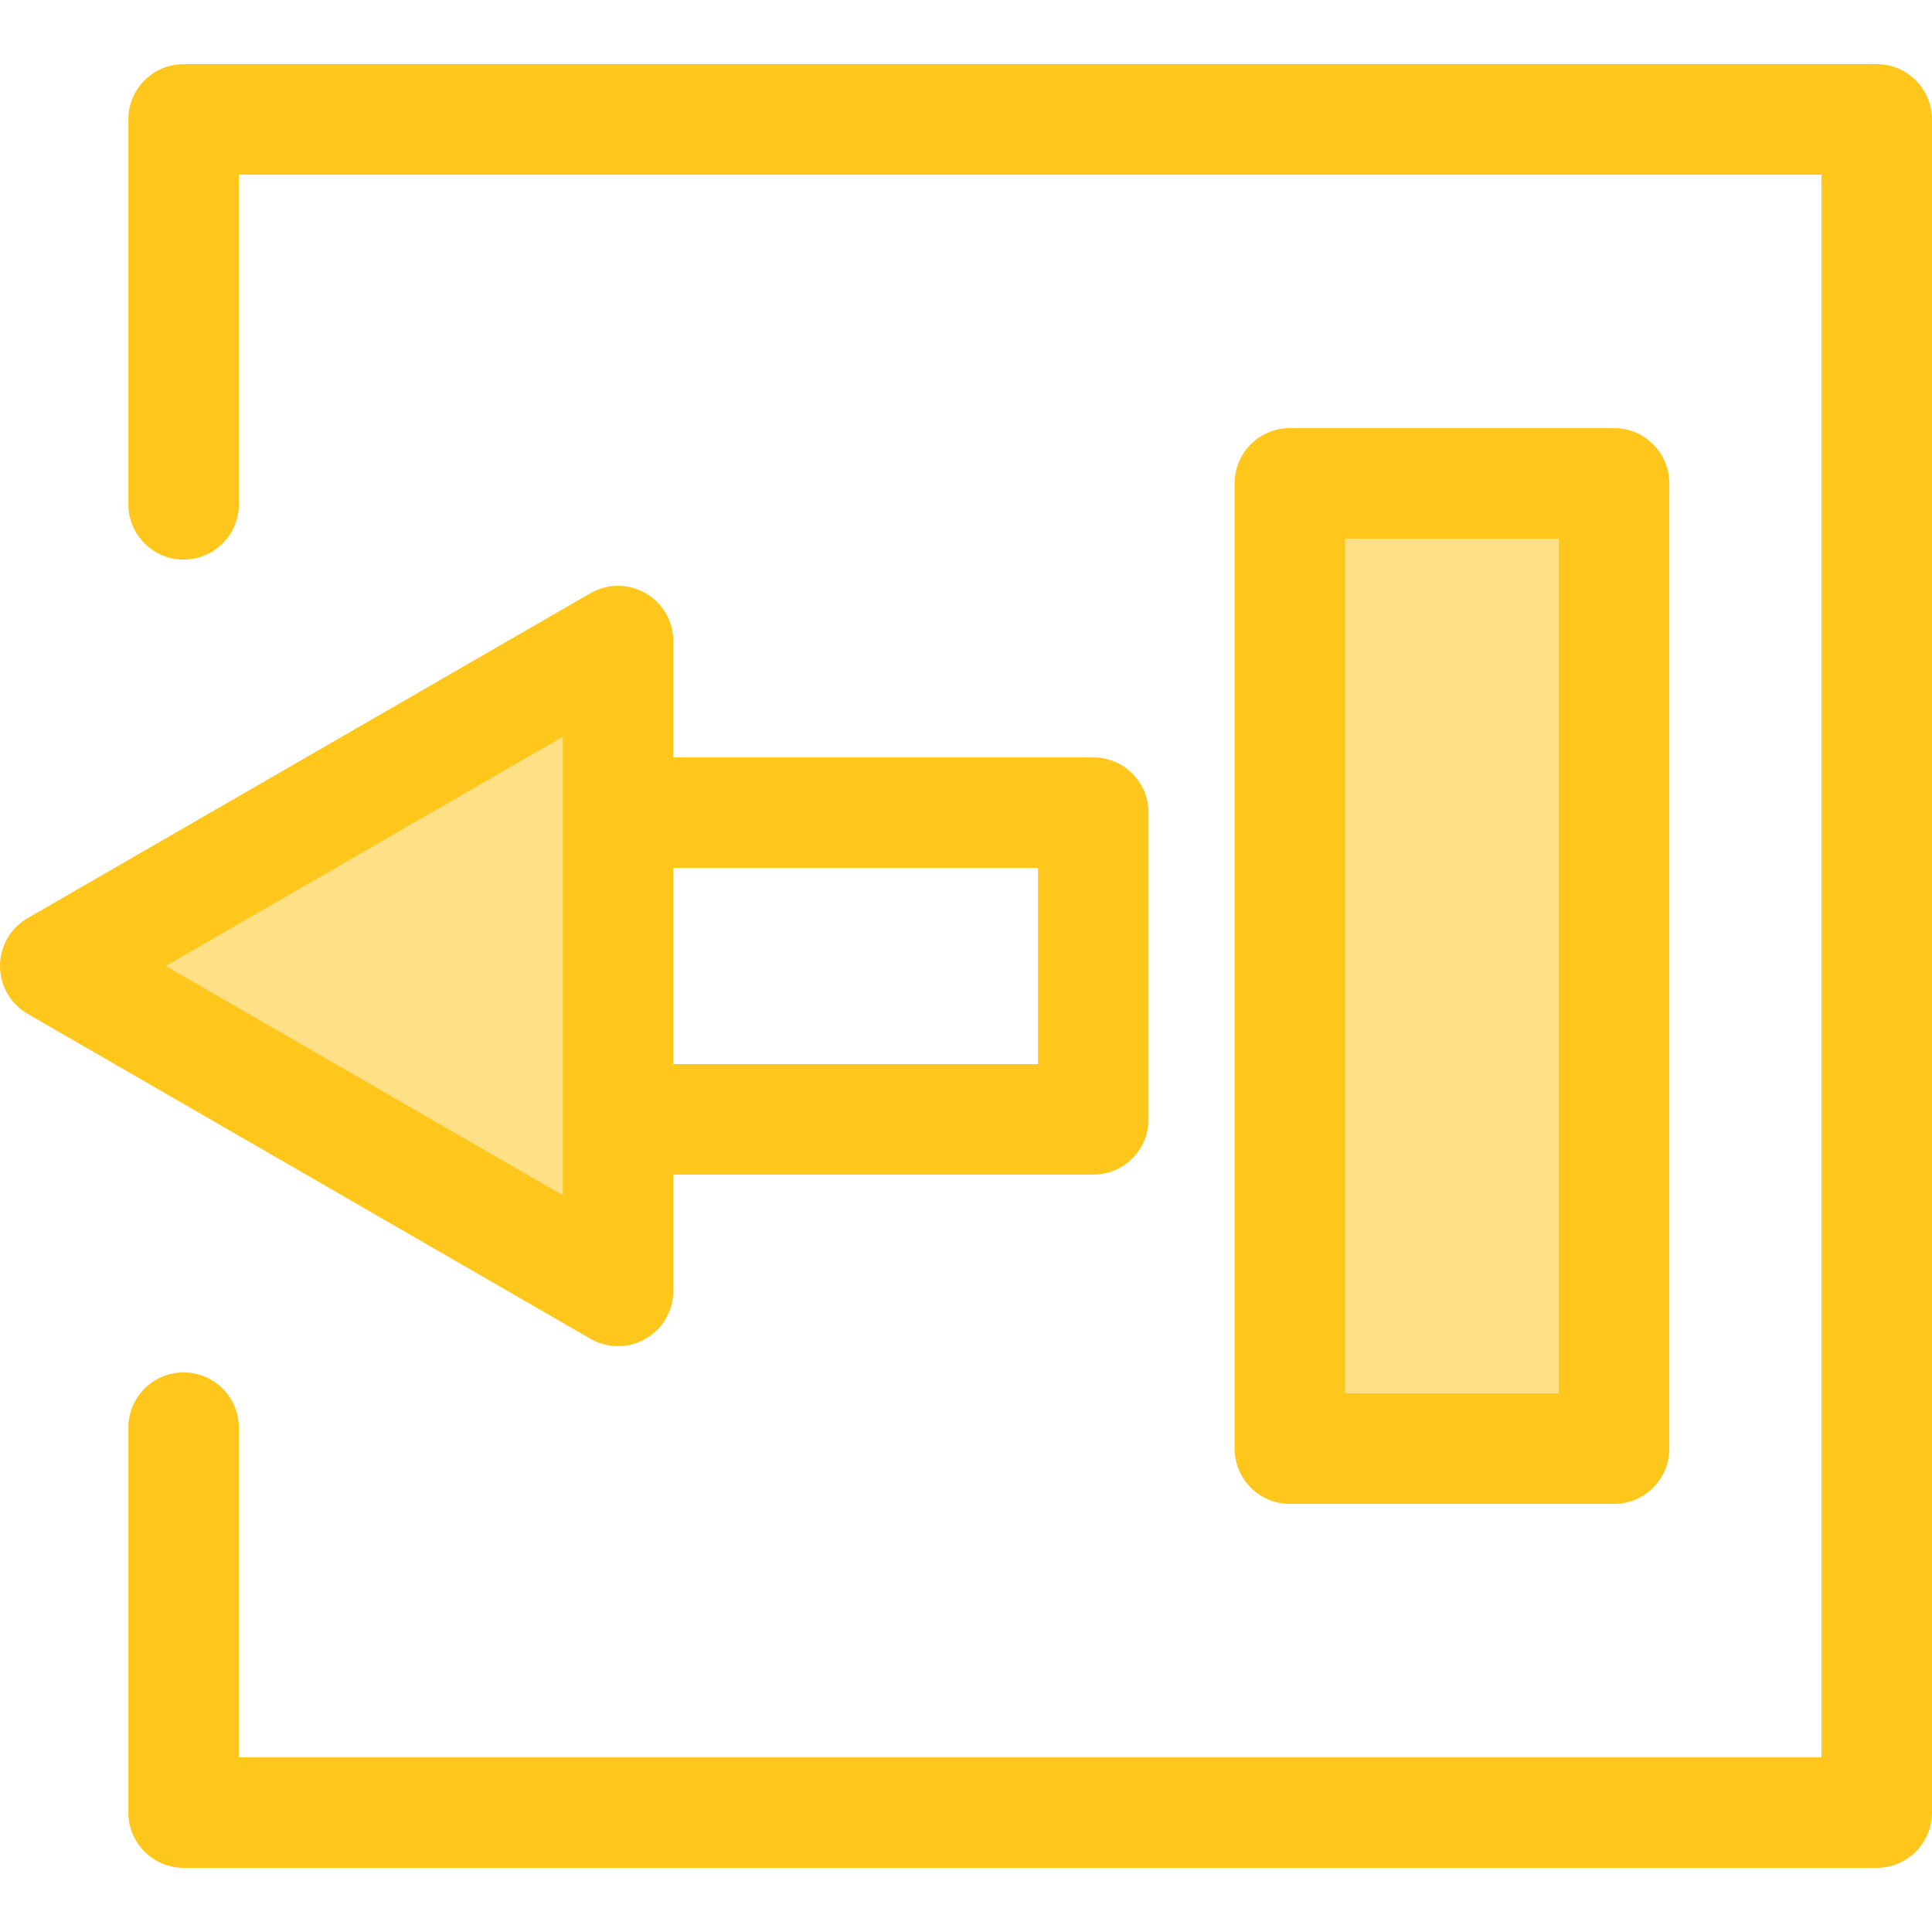
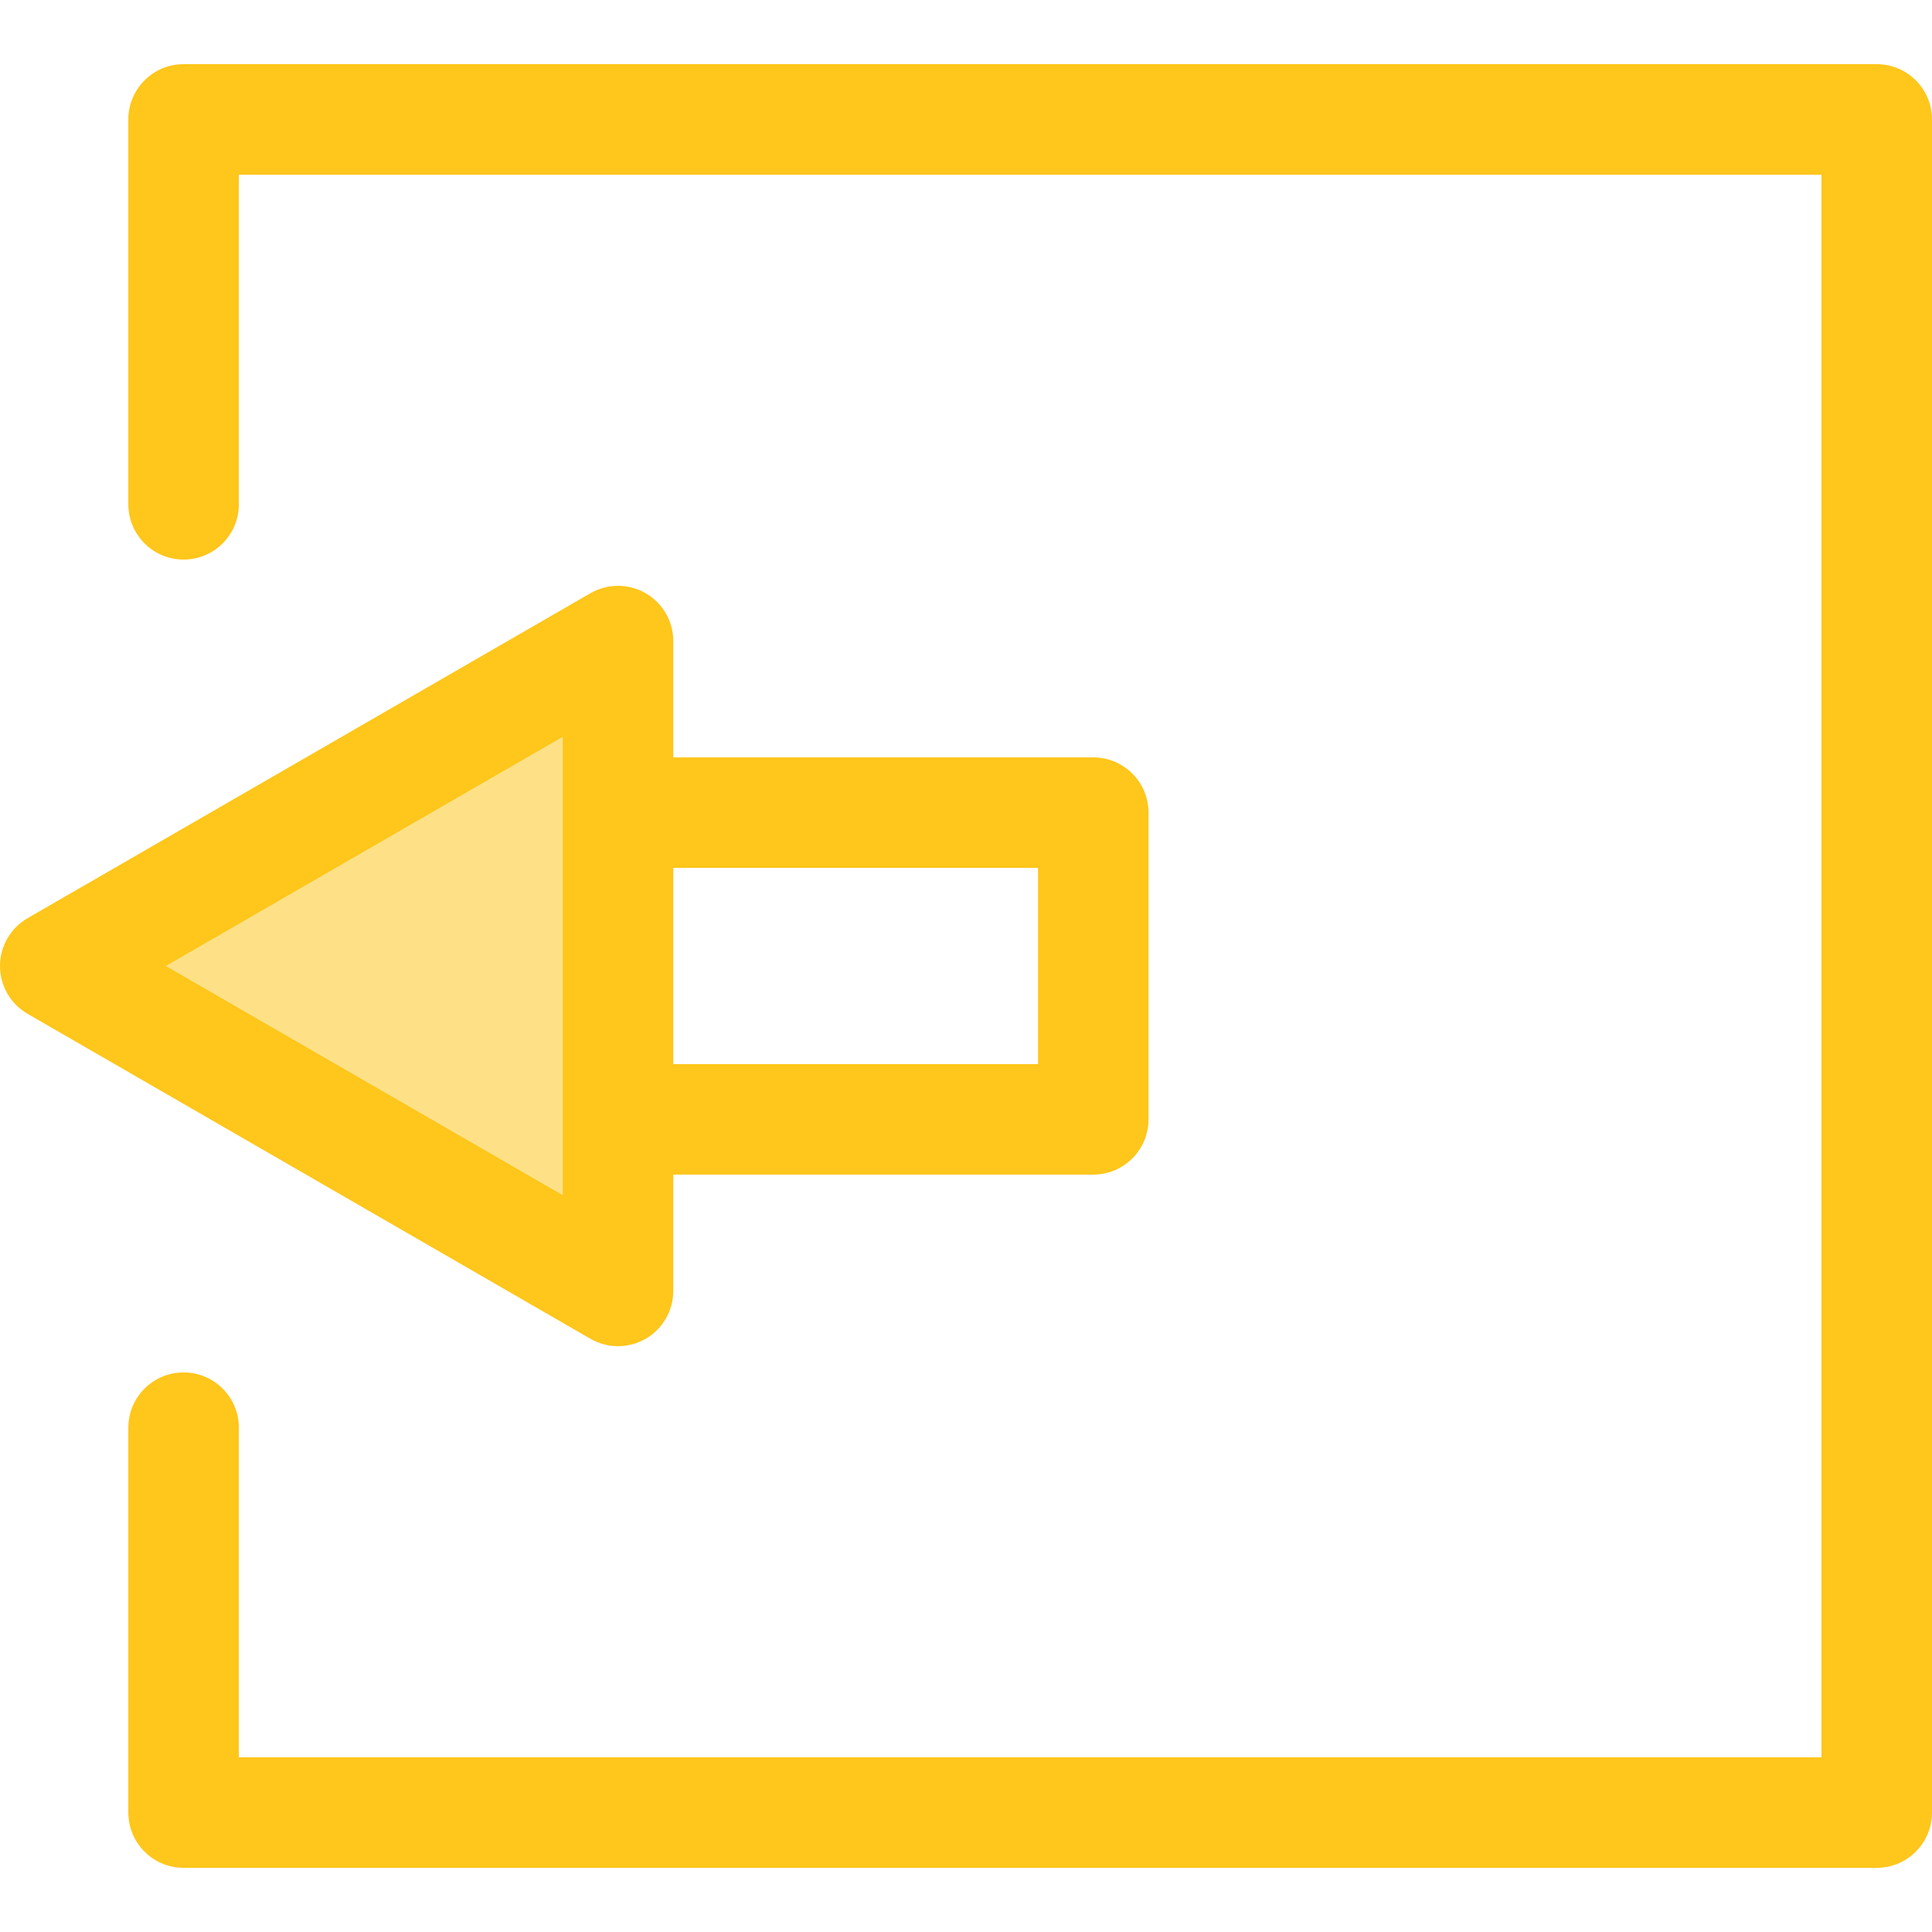
<svg xmlns="http://www.w3.org/2000/svg" version="1.1" id="Layer_1" x="0px" y="0px" viewBox="0 0 512 512" style="enable-background:new 0 0 512 512;" xml:space="preserve">
  <polygon style="fill:#FEE187;" points="14.645,255.999 163.785,342.107 163.785,169.893 " />
  <g>
    <path style="fill:#FFC61B;" d="M289.729,200.716H178.43v-30.824c0-5.233-2.791-10.067-7.322-12.682   c-4.531-2.616-10.114-2.616-14.645,0L7.322,243.317C2.791,245.933,0,250.767,0,255.999s2.791,10.067,7.322,12.682l149.141,86.107   c2.266,1.309,4.793,1.962,7.322,1.962c2.528,0,5.057-0.655,7.322-1.962c4.531-2.616,7.322-7.45,7.322-12.682v-30.824h111.299   c8.087,0,14.645-6.556,14.645-14.645v-81.278C304.373,207.272,297.817,200.716,289.729,200.716z M149.141,316.742L43.934,255.999   l105.207-60.743v20.104v81.278V316.742z M275.084,281.993H178.43v-51.988h96.654V281.993z" />
    <path style="fill:#FFC61B;" d="M497.355,494.995h-448.7c-8.088,0-14.645-6.556-14.645-14.645V378.352   c0-8.088,6.556-14.645,14.645-14.645S63.3,370.264,63.3,378.352v87.354h419.411V46.294H63.3v87.354   c0,8.088-6.556,14.645-14.645,14.645s-14.645-6.556-14.645-14.645V31.65c0-8.088,6.556-14.645,14.645-14.645h448.7   c8.087,0,14.645,6.556,14.645,14.645v448.7C512,488.438,505.442,494.995,497.355,494.995z" />
  </g>
-   <rect x="341.834" y="128.096" style="fill:#FEE187;" width="85.915" height="255.797" />
-   <path style="fill:#FFC61B;" d="M427.748,398.541h-85.914c-8.087,0-14.645-6.556-14.645-14.645V128.104  c0-8.088,6.558-14.645,14.645-14.645h85.914c8.087,0,14.645,6.556,14.645,14.645v255.793  C442.393,391.985,435.836,398.541,427.748,398.541z M356.479,369.252h56.625V142.748h-56.625V369.252z" />
  <g>
</g>
  <g>
</g>
  <g>
</g>
  <g>
</g>
  <g>
</g>
  <g>
</g>
  <g>
</g>
  <g>
</g>
  <g>
</g>
  <g>
</g>
  <g>
</g>
  <g>
</g>
  <g>
</g>
  <g>
</g>
  <g>
</g>
</svg>